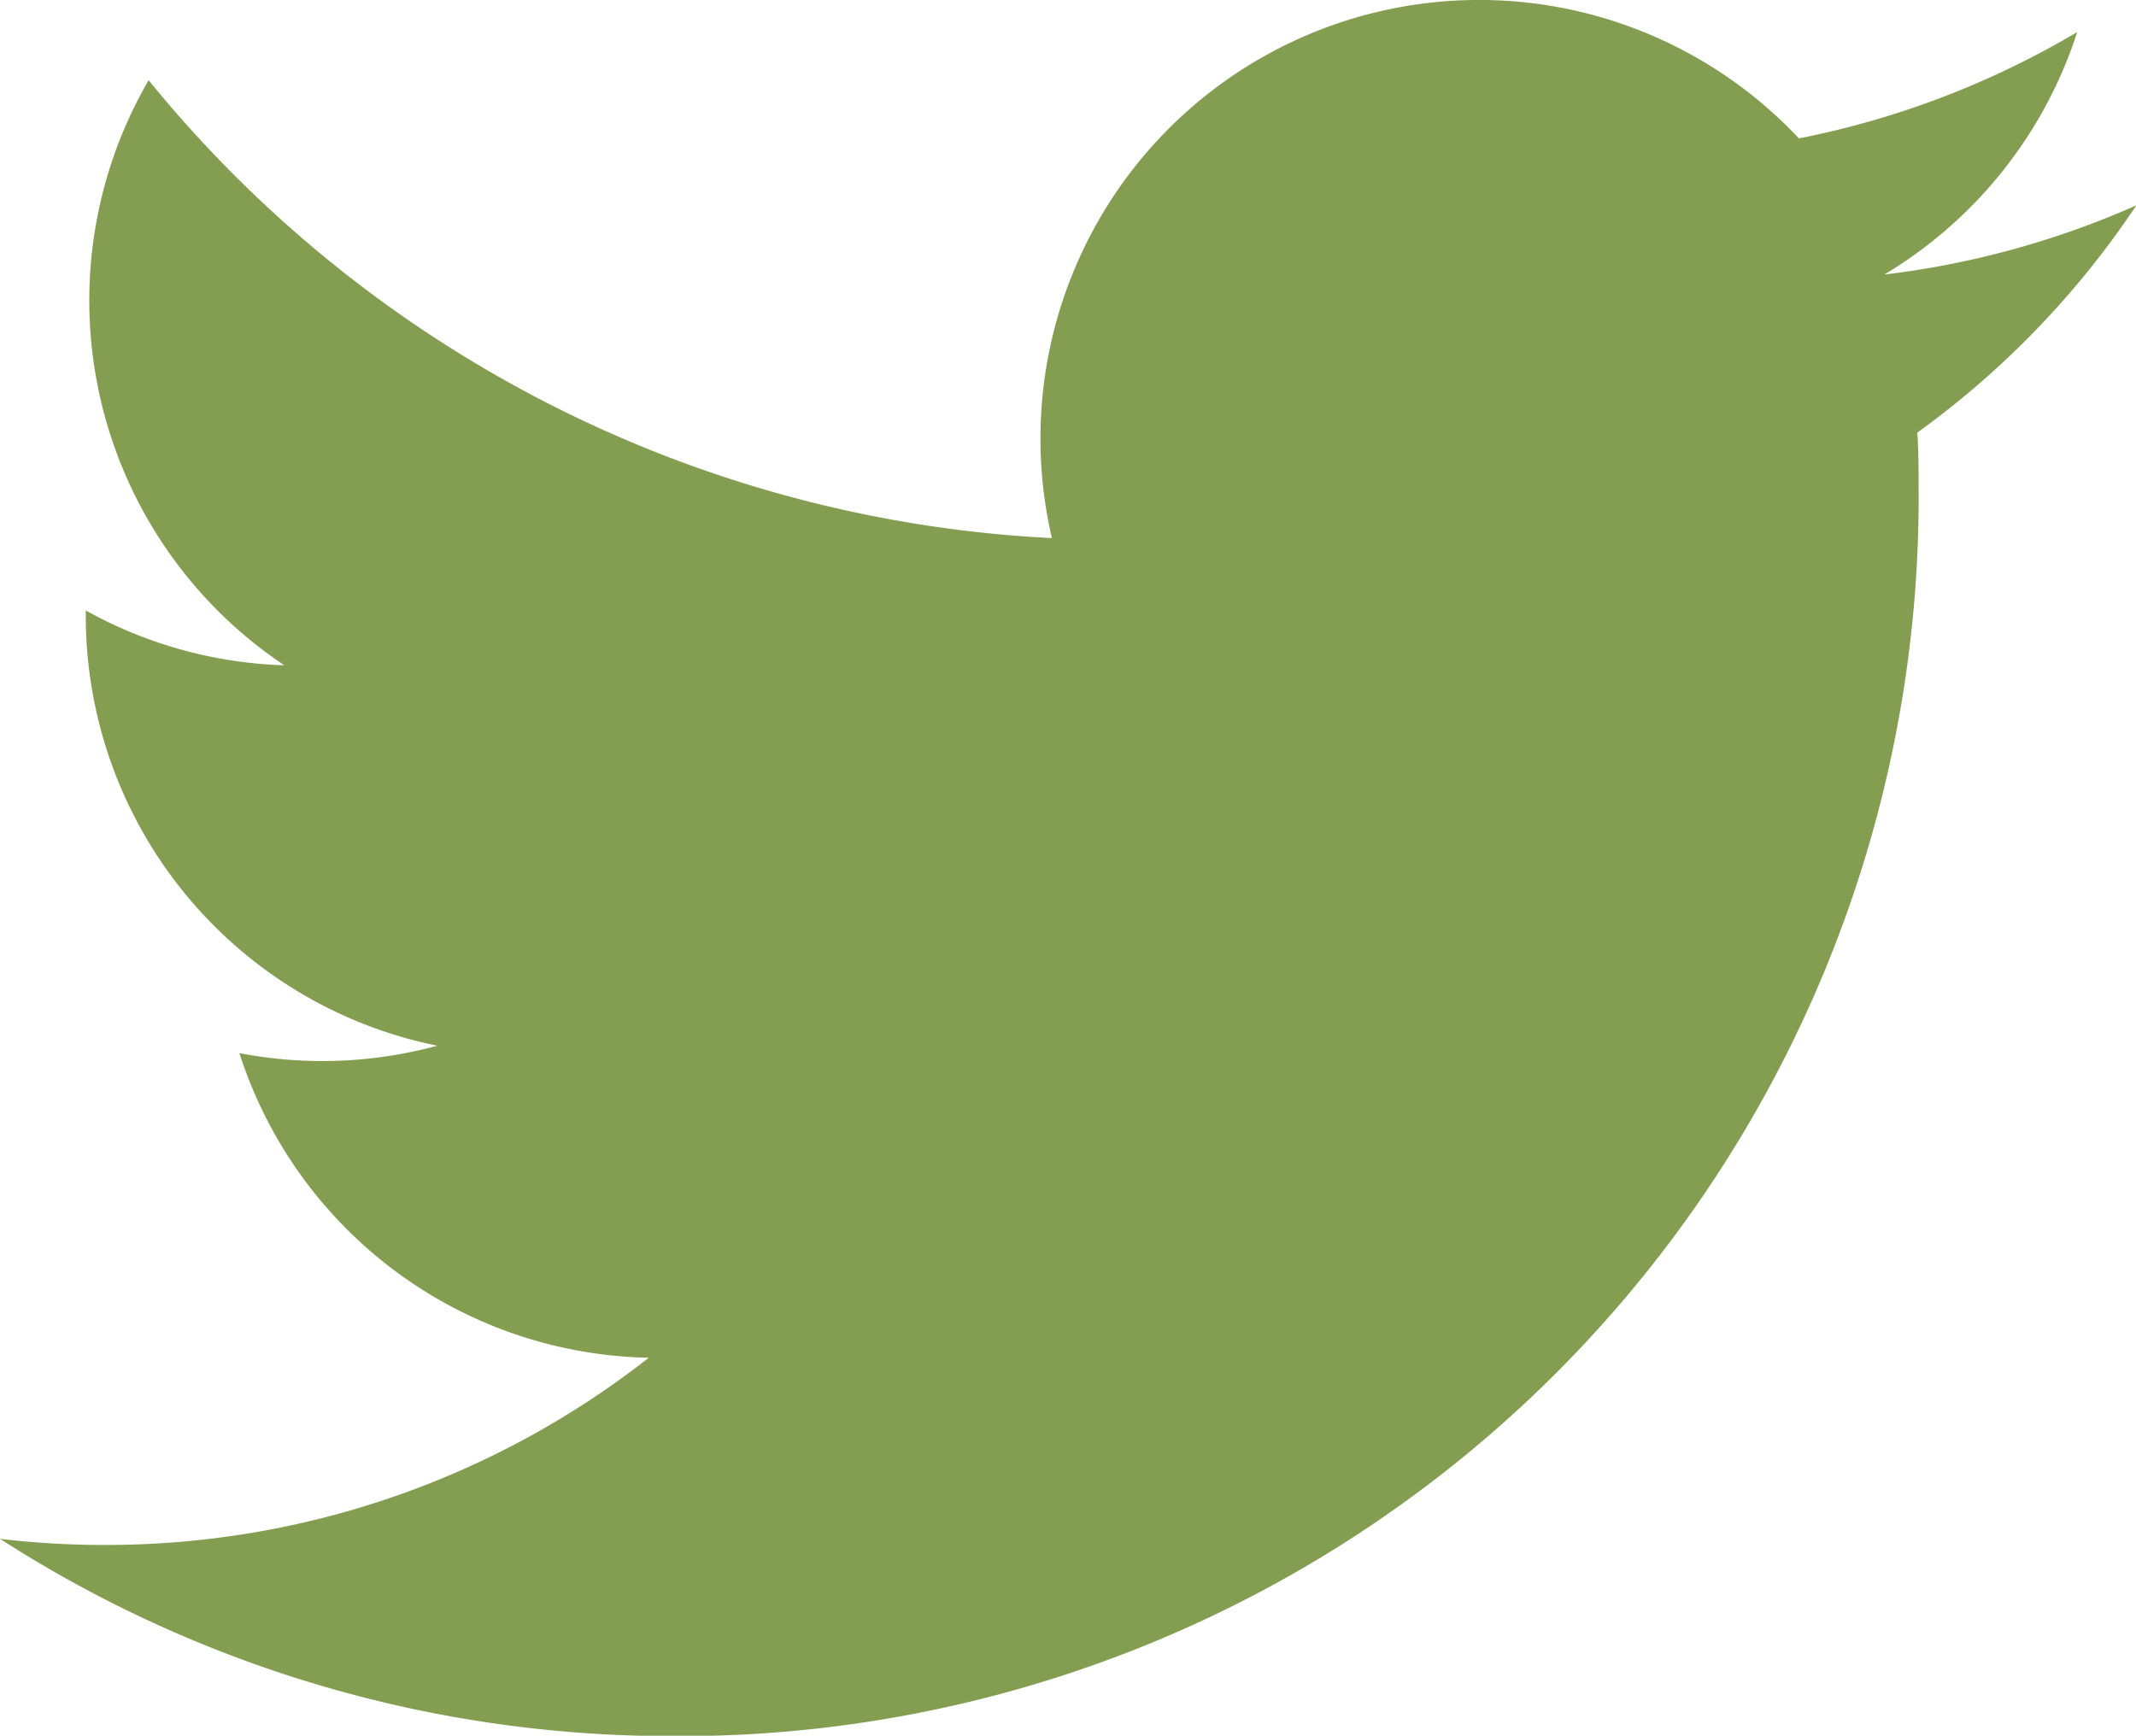
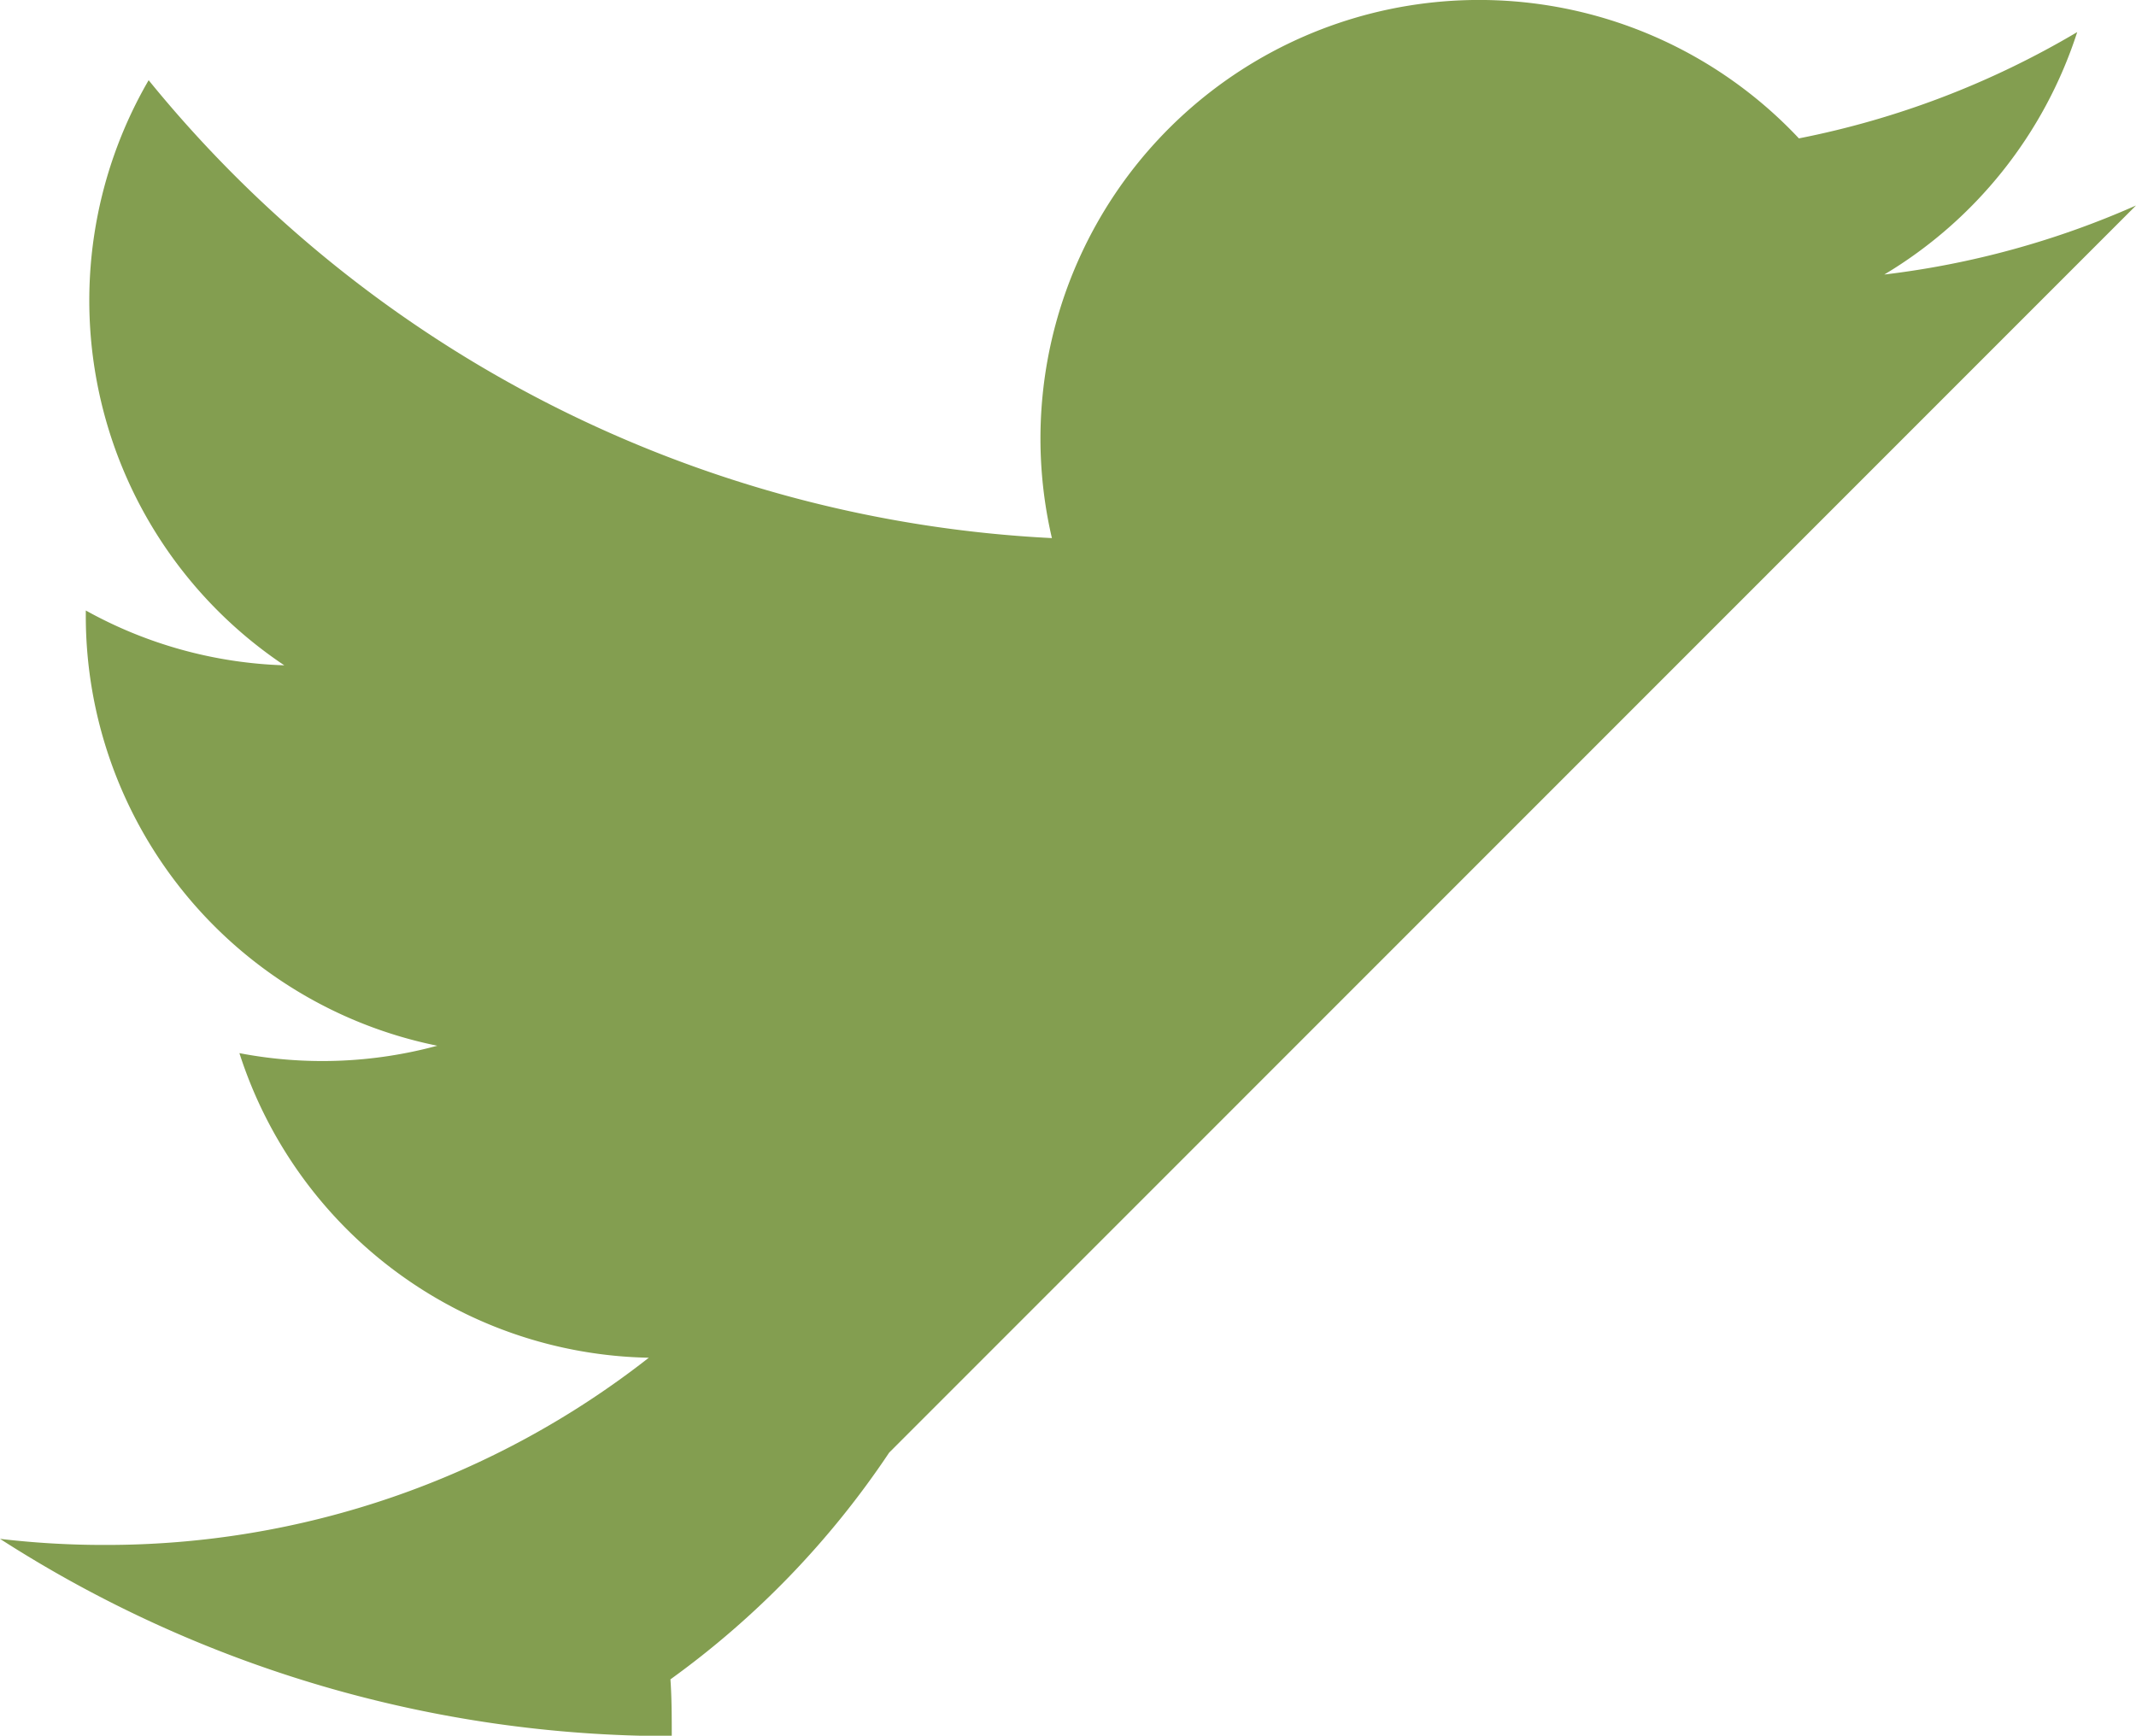
<svg xmlns="http://www.w3.org/2000/svg" width="21.037" height="17.096" viewBox="0 0 21.037 17.096">
  <defs>
    <style>.a{fill:#839E50;}</style>
  </defs>
-   <path class="a" d="M20.847,2.024a8.637,8.637,0,0,1-2.479.68,4.333,4.333,0,0,0,1.9-2.388,8.648,8.648,0,0,1-2.741,1.047A4.32,4.32,0,0,0,10.17,5.3,12.252,12.252,0,0,1,1.274.79,4.321,4.321,0,0,0,2.61,6.553a4.3,4.3,0,0,1-1.955-.54v.054A4.32,4.32,0,0,0,4.117,10.3a4.326,4.326,0,0,1-1.949.073,4.32,4.32,0,0,0,4.032,3A8.658,8.658,0,0,1,.84,15.217a8.71,8.71,0,0,1-1.03-.06A12.215,12.215,0,0,0,6.426,17.1a12.2,12.2,0,0,0,12.28-12.28c0-.188,0-.373-.013-.559a8.726,8.726,0,0,0,2.154-2.233Z" transform="translate(0.19)" />
+   <path class="a" d="M20.847,2.024a8.637,8.637,0,0,1-2.479.68,4.333,4.333,0,0,0,1.9-2.388,8.648,8.648,0,0,1-2.741,1.047A4.32,4.32,0,0,0,10.17,5.3,12.252,12.252,0,0,1,1.274.79,4.321,4.321,0,0,0,2.61,6.553a4.3,4.3,0,0,1-1.955-.54v.054A4.32,4.32,0,0,0,4.117,10.3a4.326,4.326,0,0,1-1.949.073,4.32,4.32,0,0,0,4.032,3A8.658,8.658,0,0,1,.84,15.217a8.71,8.71,0,0,1-1.03-.06A12.215,12.215,0,0,0,6.426,17.1c0-.188,0-.373-.013-.559a8.726,8.726,0,0,0,2.154-2.233Z" transform="translate(0.19)" />
</svg>